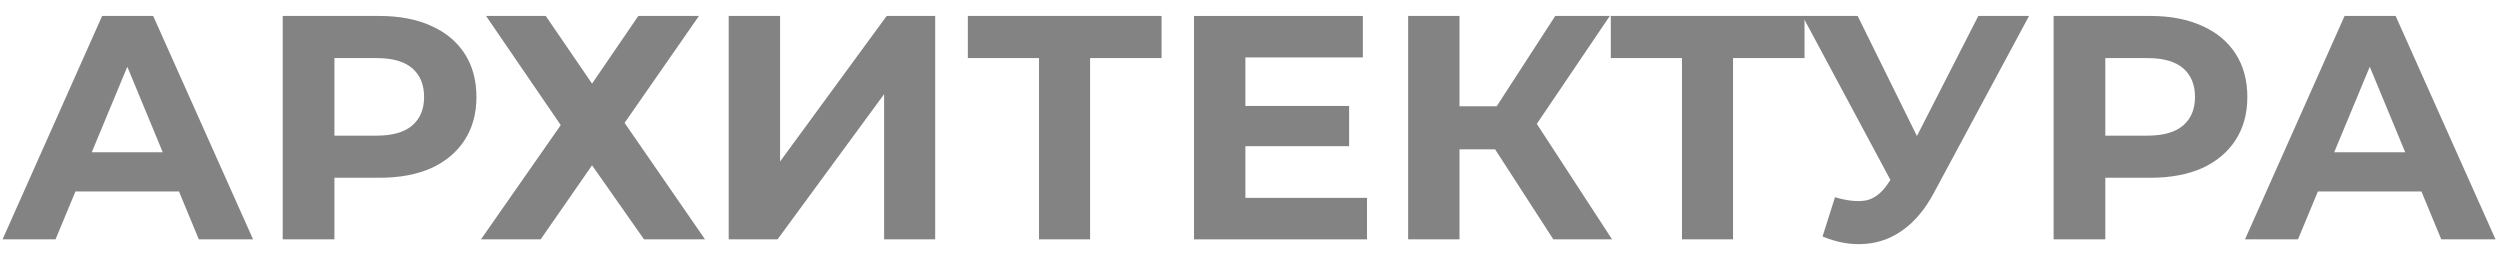
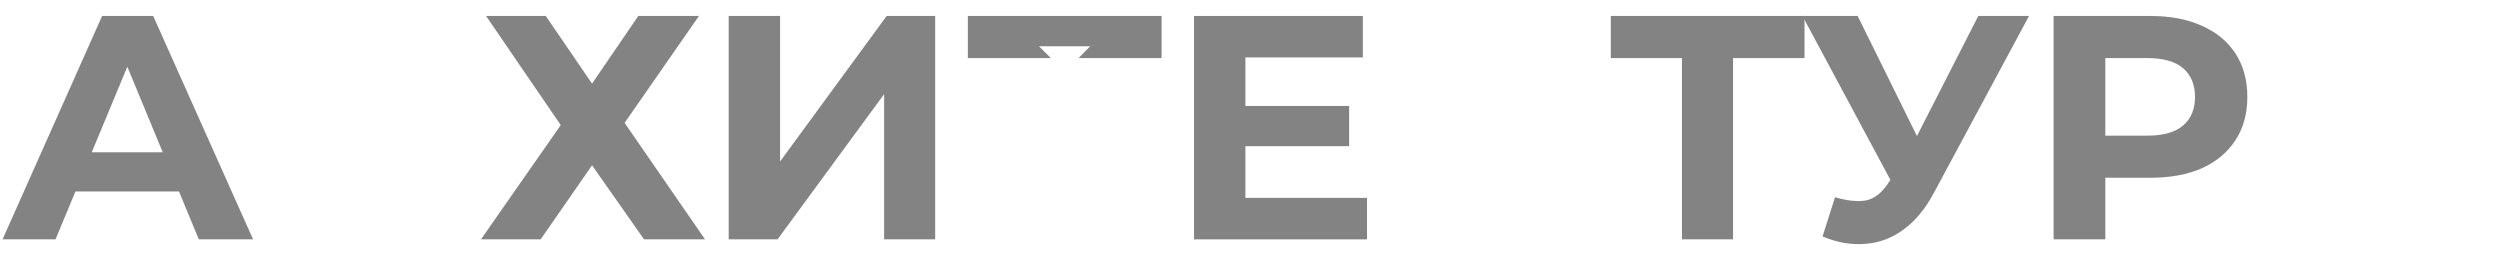
<svg xmlns="http://www.w3.org/2000/svg" width="94" height="10" viewBox="0 0 94 10" fill="none">
  <path d="M0.096 9L3.84 0.6H5.76L9.516 9H7.476L4.404 1.584H5.172L2.088 9H0.096ZM1.968 7.2L2.484 5.724H6.804L7.332 7.2H1.968Z" fill="#838383" />
-   <path d="M10.63 9V0.6H14.266C15.018 0.6 15.666 0.724 16.21 0.972C16.754 1.212 17.174 1.56 17.47 2.016C17.766 2.472 17.914 3.016 17.914 3.648C17.914 4.272 17.766 4.812 17.47 5.268C17.174 5.724 16.754 6.076 16.21 6.324C15.666 6.564 15.018 6.684 14.266 6.684H11.71L12.574 5.808V9H10.63ZM12.574 6.024L11.71 5.1H14.158C14.758 5.1 15.206 4.972 15.502 4.716C15.798 4.46 15.946 4.104 15.946 3.648C15.946 3.184 15.798 2.824 15.502 2.568C15.206 2.312 14.758 2.184 14.158 2.184H11.71L12.574 1.26V6.024Z" fill="#838383" />
  <path d="M18.276 0.6H20.52L22.261 3.144L24 0.6H26.28L23.485 4.62L26.509 9H24.216L22.261 6.216L20.328 9H18.084L21.084 4.704L18.276 0.6Z" fill="#838383" />
  <path d="M27.399 9V0.6H29.331V6.072L33.339 0.6H35.163V9H33.243V3.54L29.235 9H27.399Z" fill="#838383" />
-   <path d="M39.067 9V1.74L39.511 2.184H36.391V0.6H43.675V2.184H40.555L40.987 1.74V9H39.067Z" fill="#838383" />
+   <path d="M39.067 9V1.74L39.511 2.184H36.391V0.6H43.675V2.184H40.555L40.987 1.74H39.067Z" fill="#838383" />
  <path d="M46.683 3.984H50.727V5.496H46.683V3.984ZM46.827 7.44H51.399V9H44.895V0.6H51.243V2.16H46.827V7.44Z" fill="#838383" />
-   <path d="M58.406 9L55.789 4.956L57.361 4.008L60.614 9H58.406ZM52.946 9V0.6H54.877V9H52.946ZM54.313 5.616V3.996H57.242V5.616H54.313ZM57.541 5.016L55.754 4.8L58.477 0.6H60.529L57.541 5.016Z" fill="#838383" />
  <path d="M63.242 9V1.74L63.686 2.184H60.566V0.6H67.85V2.184H64.73L65.162 1.74V9H63.242Z" fill="#838383" />
  <path d="M68.996 7.416C69.46 7.552 69.848 7.592 70.16 7.536C70.48 7.472 70.764 7.248 71.012 6.864L71.42 6.252L71.6 6.048L74.384 0.6H76.292L72.716 7.248C72.396 7.848 72.016 8.308 71.576 8.628C71.144 8.948 70.668 9.128 70.148 9.168C69.628 9.216 69.088 9.124 68.528 8.892L68.996 7.416ZM71.564 7.668L67.772 0.6H69.848L72.632 6.24L71.564 7.668Z" fill="#838383" />
  <path d="M77.216 9V0.6H80.852C81.604 0.6 82.252 0.724 82.796 0.972C83.34 1.212 83.76 1.56 84.056 2.016C84.352 2.472 84.5 3.016 84.5 3.648C84.5 4.272 84.352 4.812 84.056 5.268C83.76 5.724 83.34 6.076 82.796 6.324C82.252 6.564 81.604 6.684 80.852 6.684H78.296L79.16 5.808V9H77.216ZM79.16 6.024L78.296 5.1H80.744C81.344 5.1 81.792 4.972 82.088 4.716C82.384 4.46 82.532 4.104 82.532 3.648C82.532 3.184 82.384 2.824 82.088 2.568C81.792 2.312 81.344 2.184 80.744 2.184H78.296L79.16 1.26V6.024Z" fill="#838383" />
-   <path d="M84.412 9L88.156 0.6H90.076L93.832 9H91.792L88.72 1.584H89.488L86.404 9H84.412ZM86.284 7.2L86.8 5.724H91.12L91.648 7.2H86.284Z" fill="#838383" />
</svg>